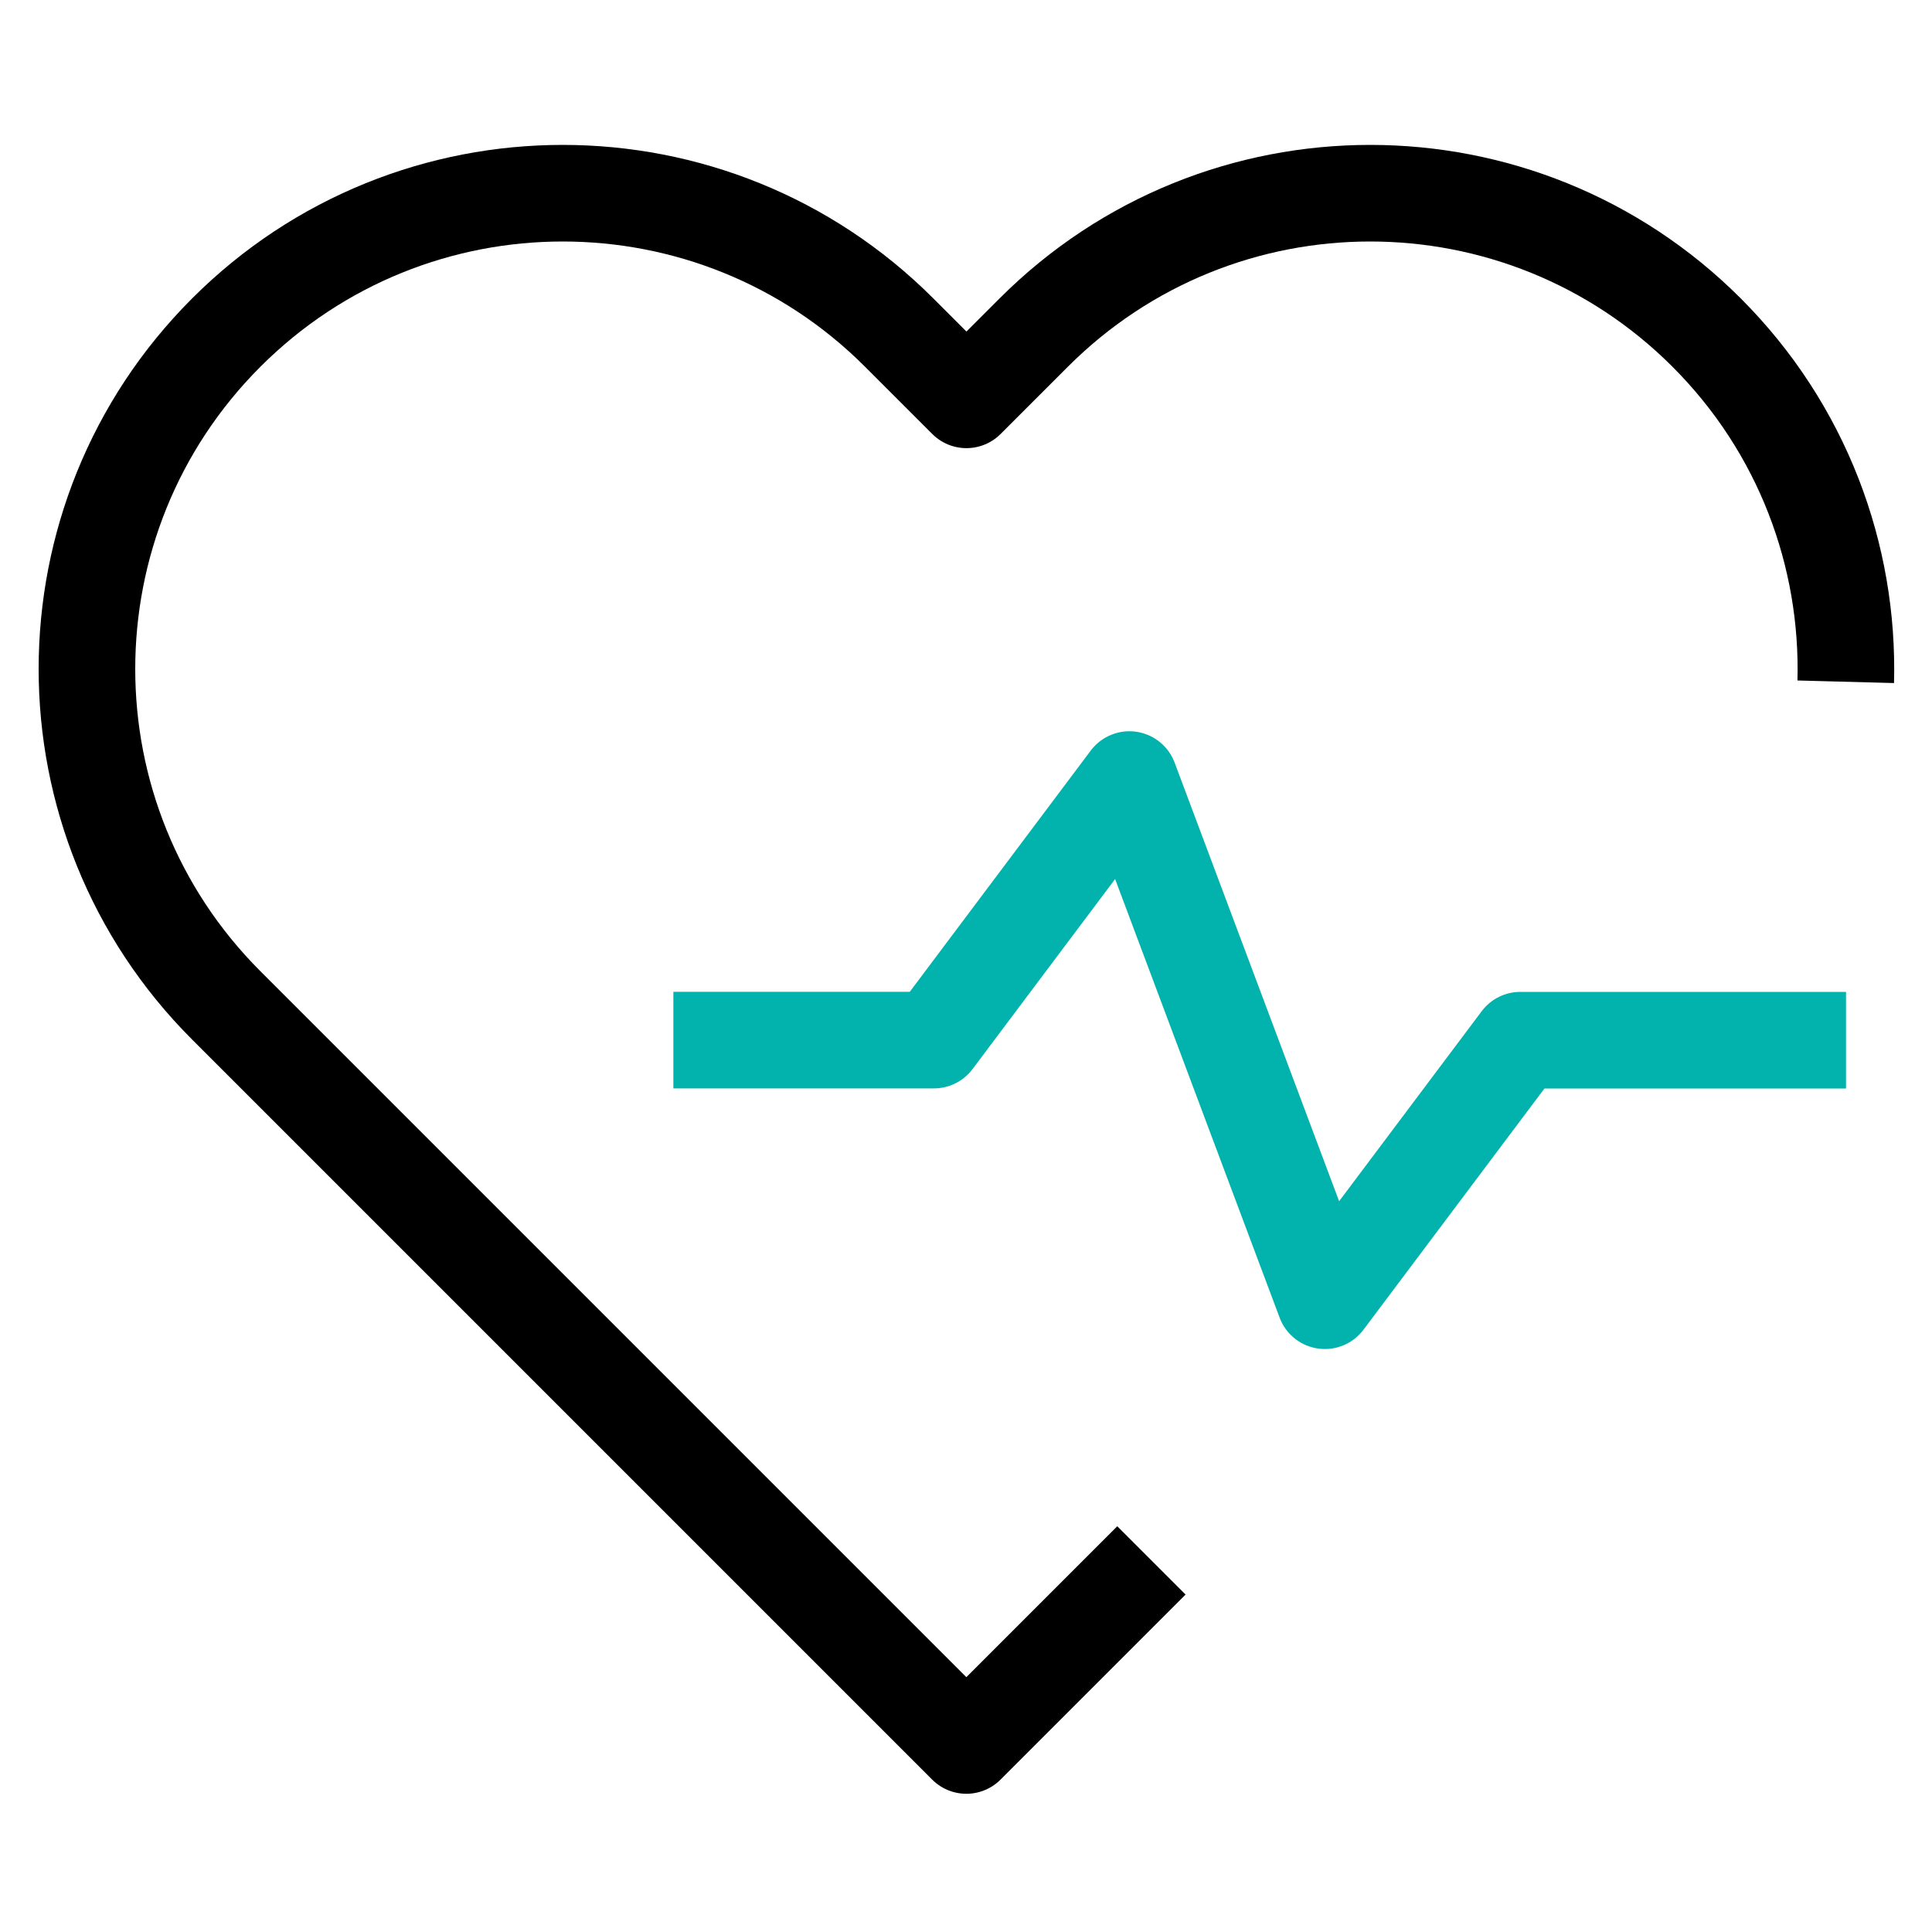
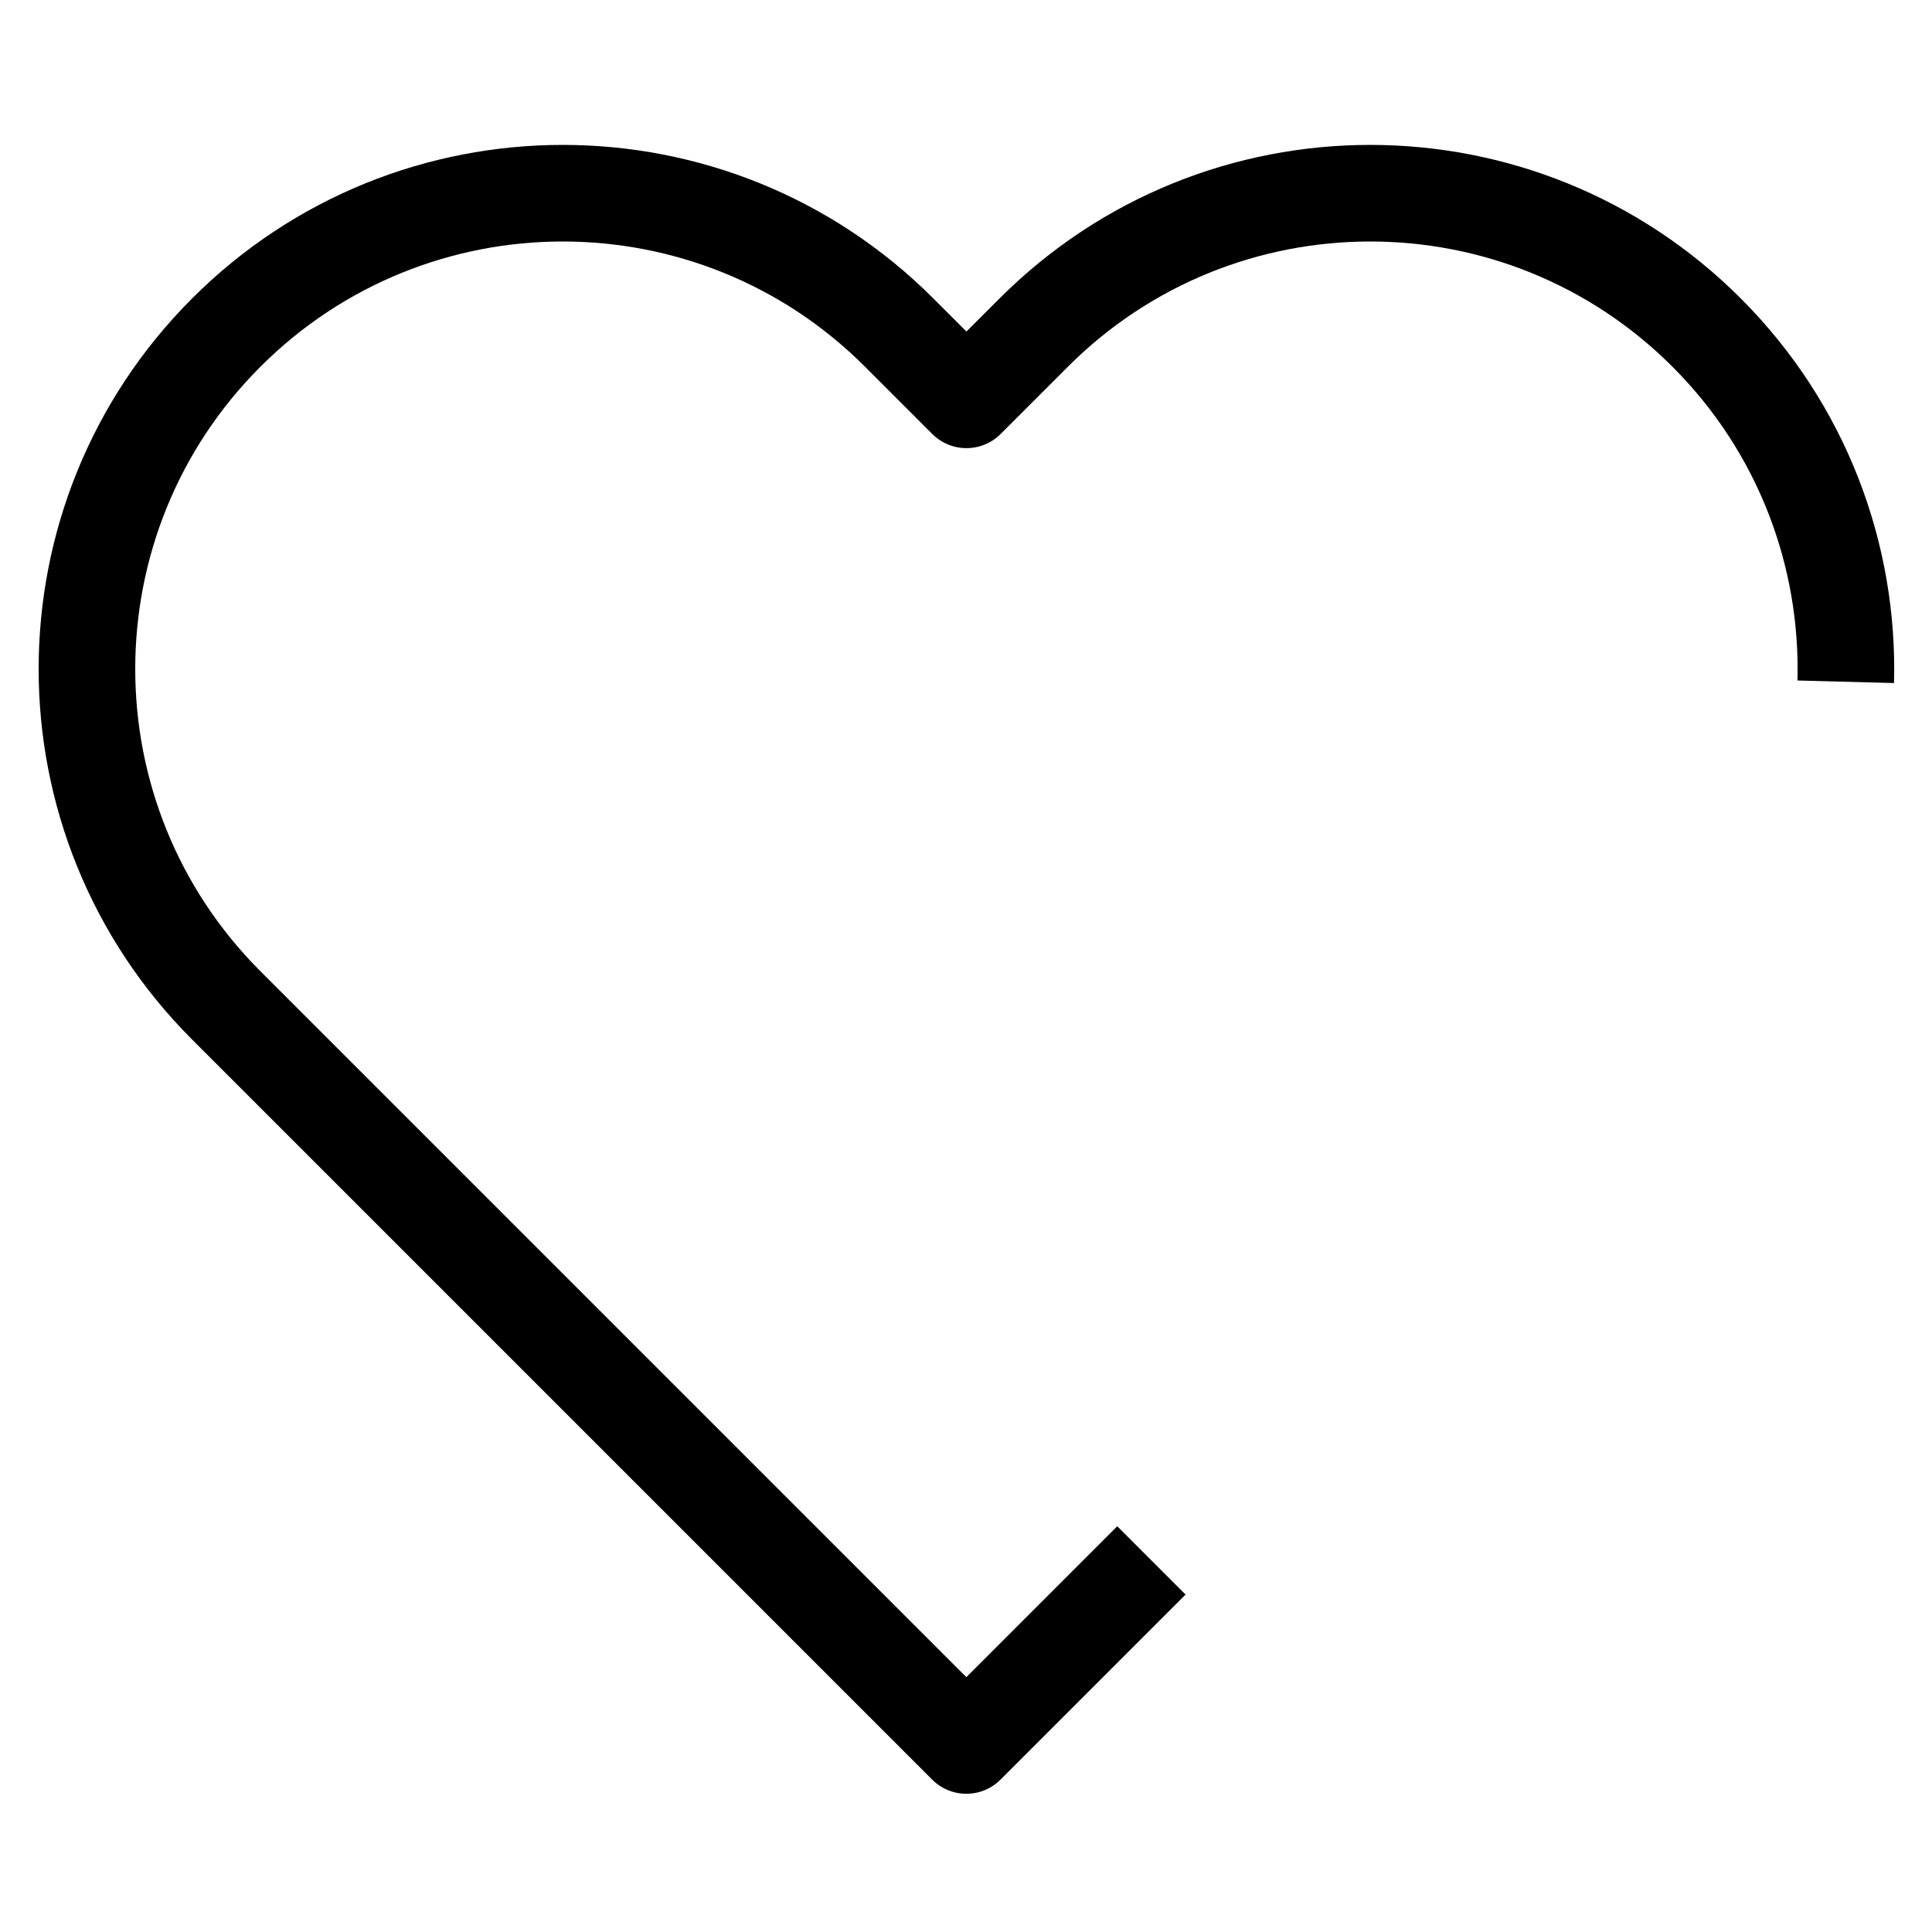
<svg xmlns="http://www.w3.org/2000/svg" width="200" height="200" viewBox="0 0 200 200" fill="none">
  <path d="M191.071 70.576C191.418 57.529 186.616 44.375 176.667 34.426C157.433 15.191 126.247 15.191 107.013 34.426L100.046 41.392L93.08 34.426C73.846 15.191 42.66 15.191 23.426 34.426C4.191 53.66 4.191 84.846 23.426 104.08L100.037 180.691L119.194 161.533" stroke="black" stroke-width="10" stroke-linejoin="round" />
-   <path d="M69.707 107.67H96.678L116.913 80.699L137.148 134.65L157.383 107.68H191.099" stroke="#02B3AD" stroke-width="10" stroke-linejoin="round" />
</svg>